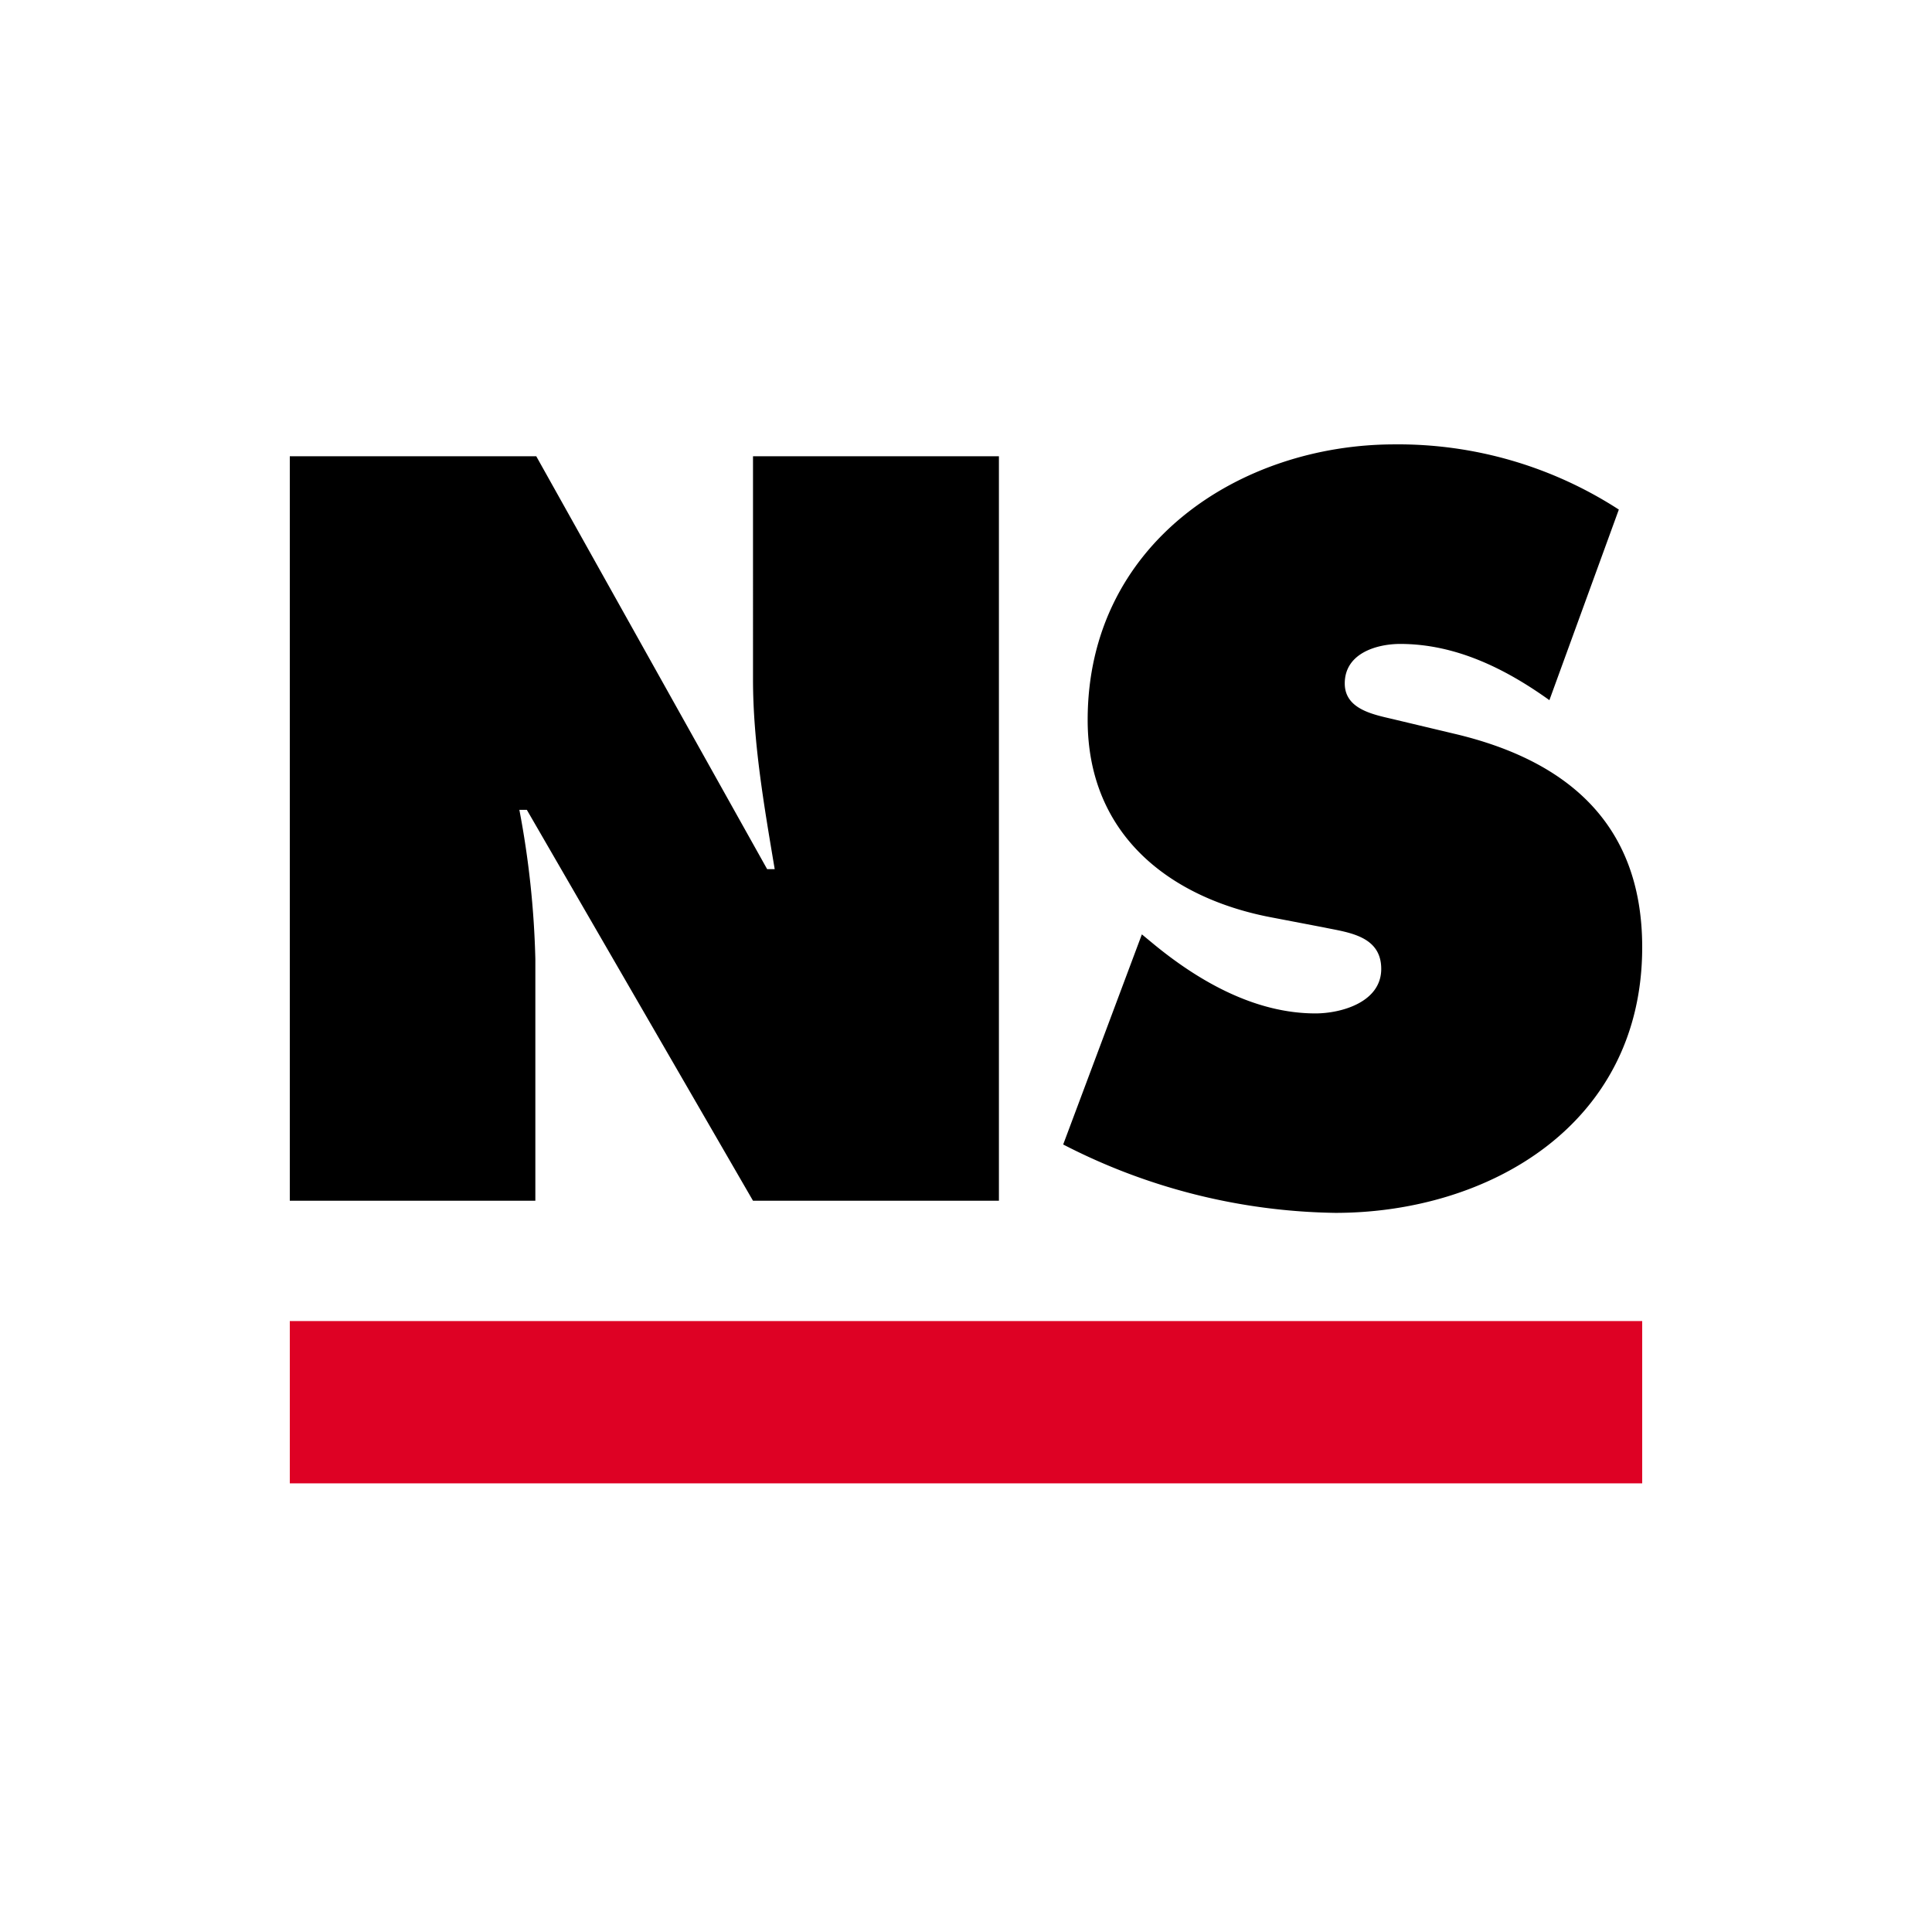
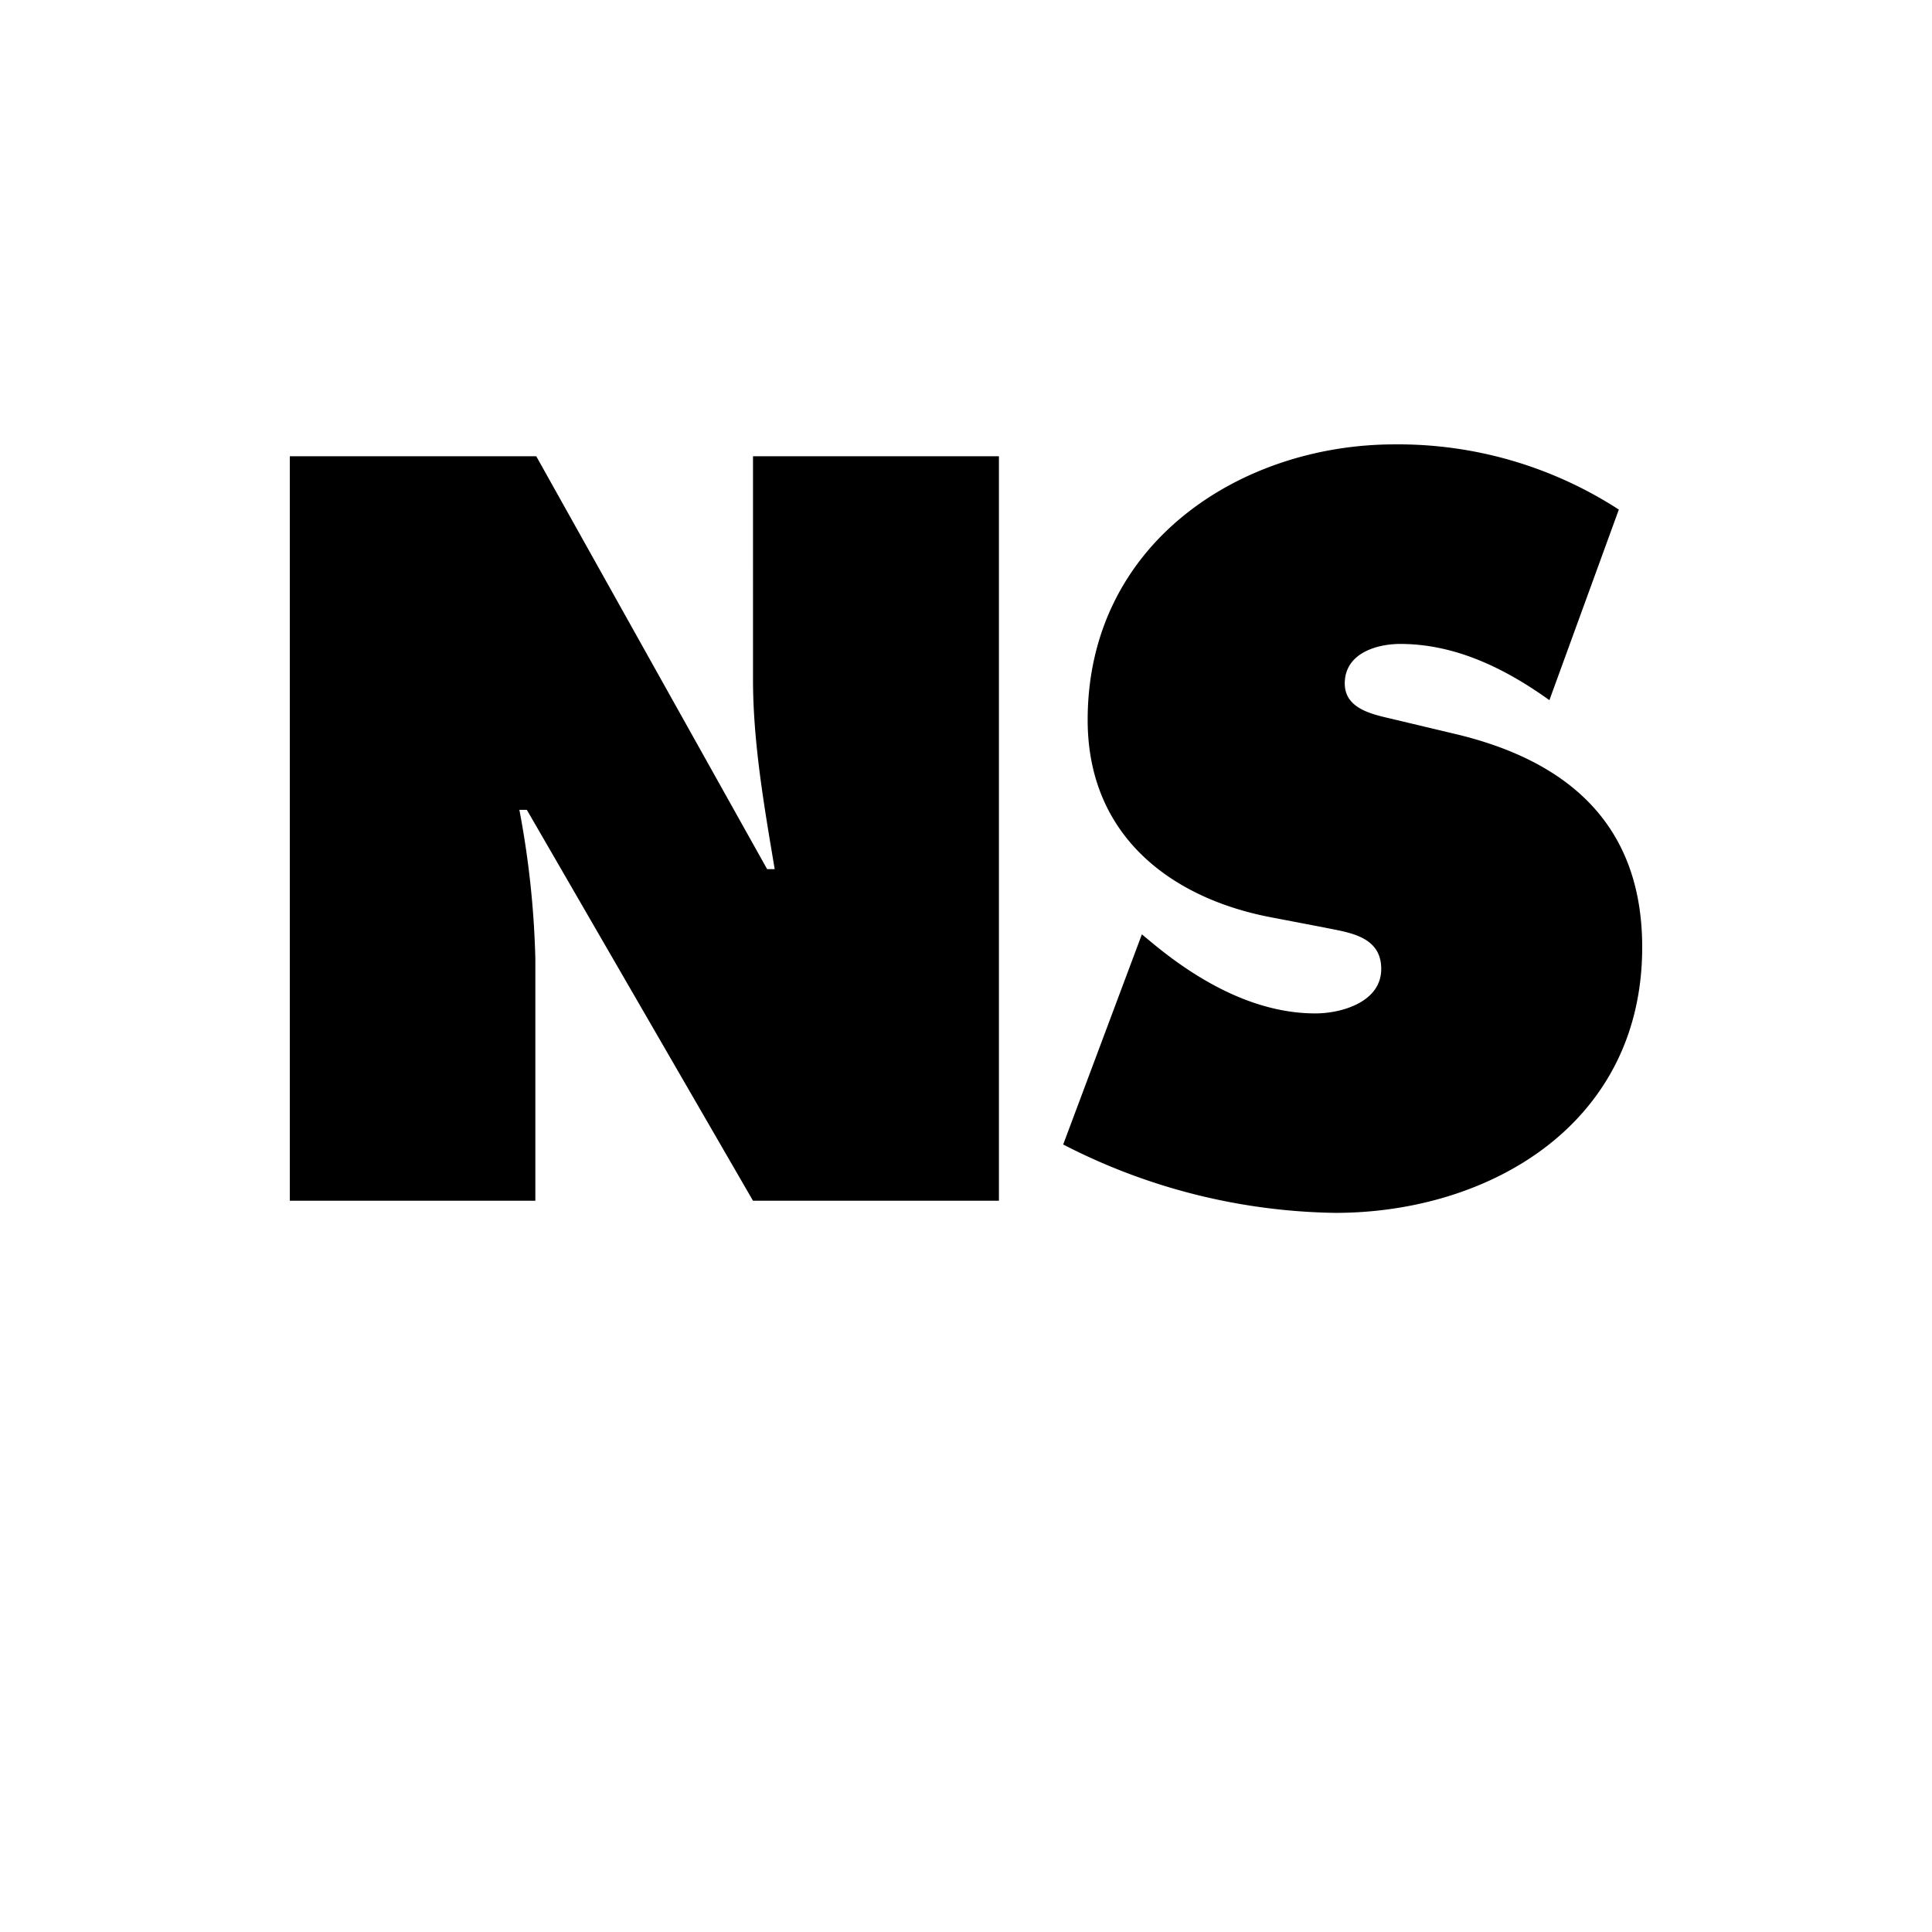
<svg xmlns="http://www.w3.org/2000/svg" width="200" height="200" fill="none">
  <path fill="#000" d="M55.419 124.301H30V47.232h25.514l23.9 42.741h.783c-1.08-6.443-2.246-13.097-2.246-19.635V47.232h25.457v77.069H77.951L54.539 83.836h-.774a94.566 94.566 0 0 1 1.654 15.439V124.3ZM110.052 118.473l.009.004 8.145-21.752 1.367 1.128c4.761 3.881 10.487 7.055 16.605 7.055 2.629 0 6.807-1.138 6.807-4.608 0-3.47-3.499-3.776-5.927-4.292l-5.344-1.023c-10.382-1.94-19.119-8.384-19.119-20.457 0-18.298 15.84-28.526 31.766-28.526a41.993 41.993 0 0 1 23.22 6.749l-7.188 19.73c-4.56-3.269-9.713-5.821-15.449-5.821-2.342 0-5.735.918-5.735 4.091 0 2.82 3.298 3.27 5.334 3.776l6.022 1.434C161.846 78.62 170 84.967 170 98.054c0 18.402-15.926 27.502-31.766 27.502a63.296 63.296 0 0 1-28.173-7.079l-.009.024v-.028Z" />
-   <path fill="#DE0124" d="M30 136.756h140v16.8H30z" />
</svg>